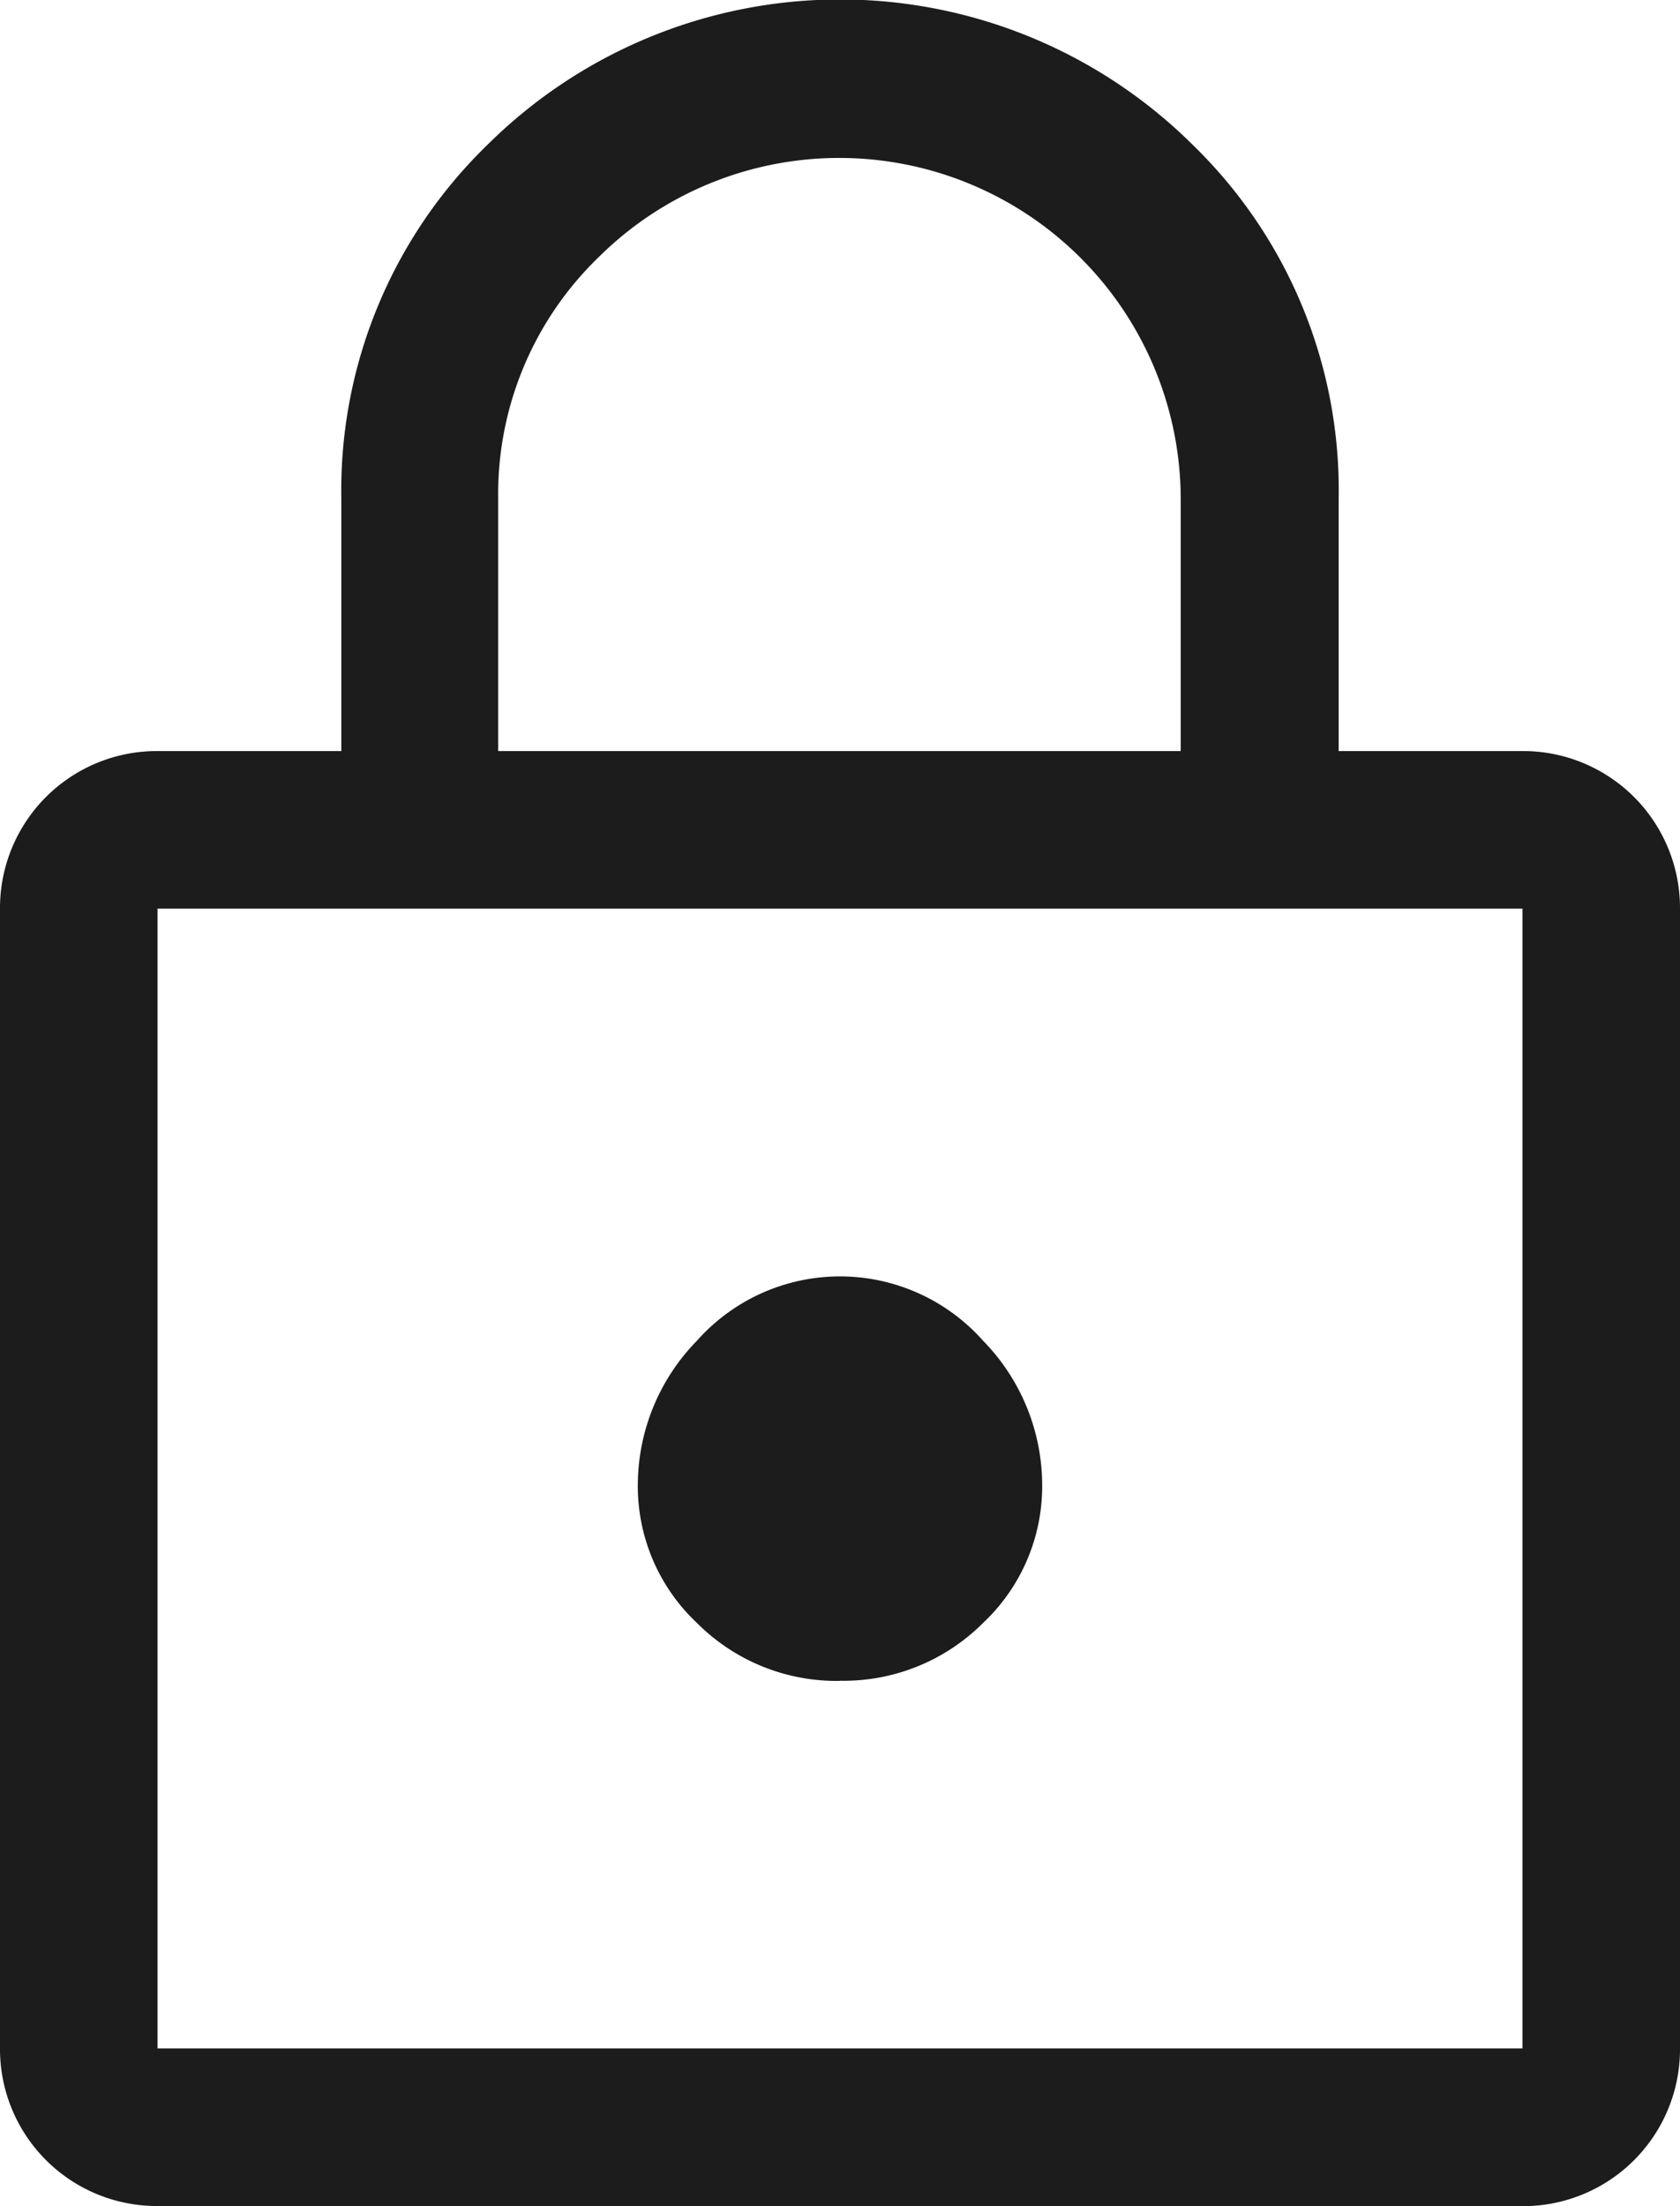
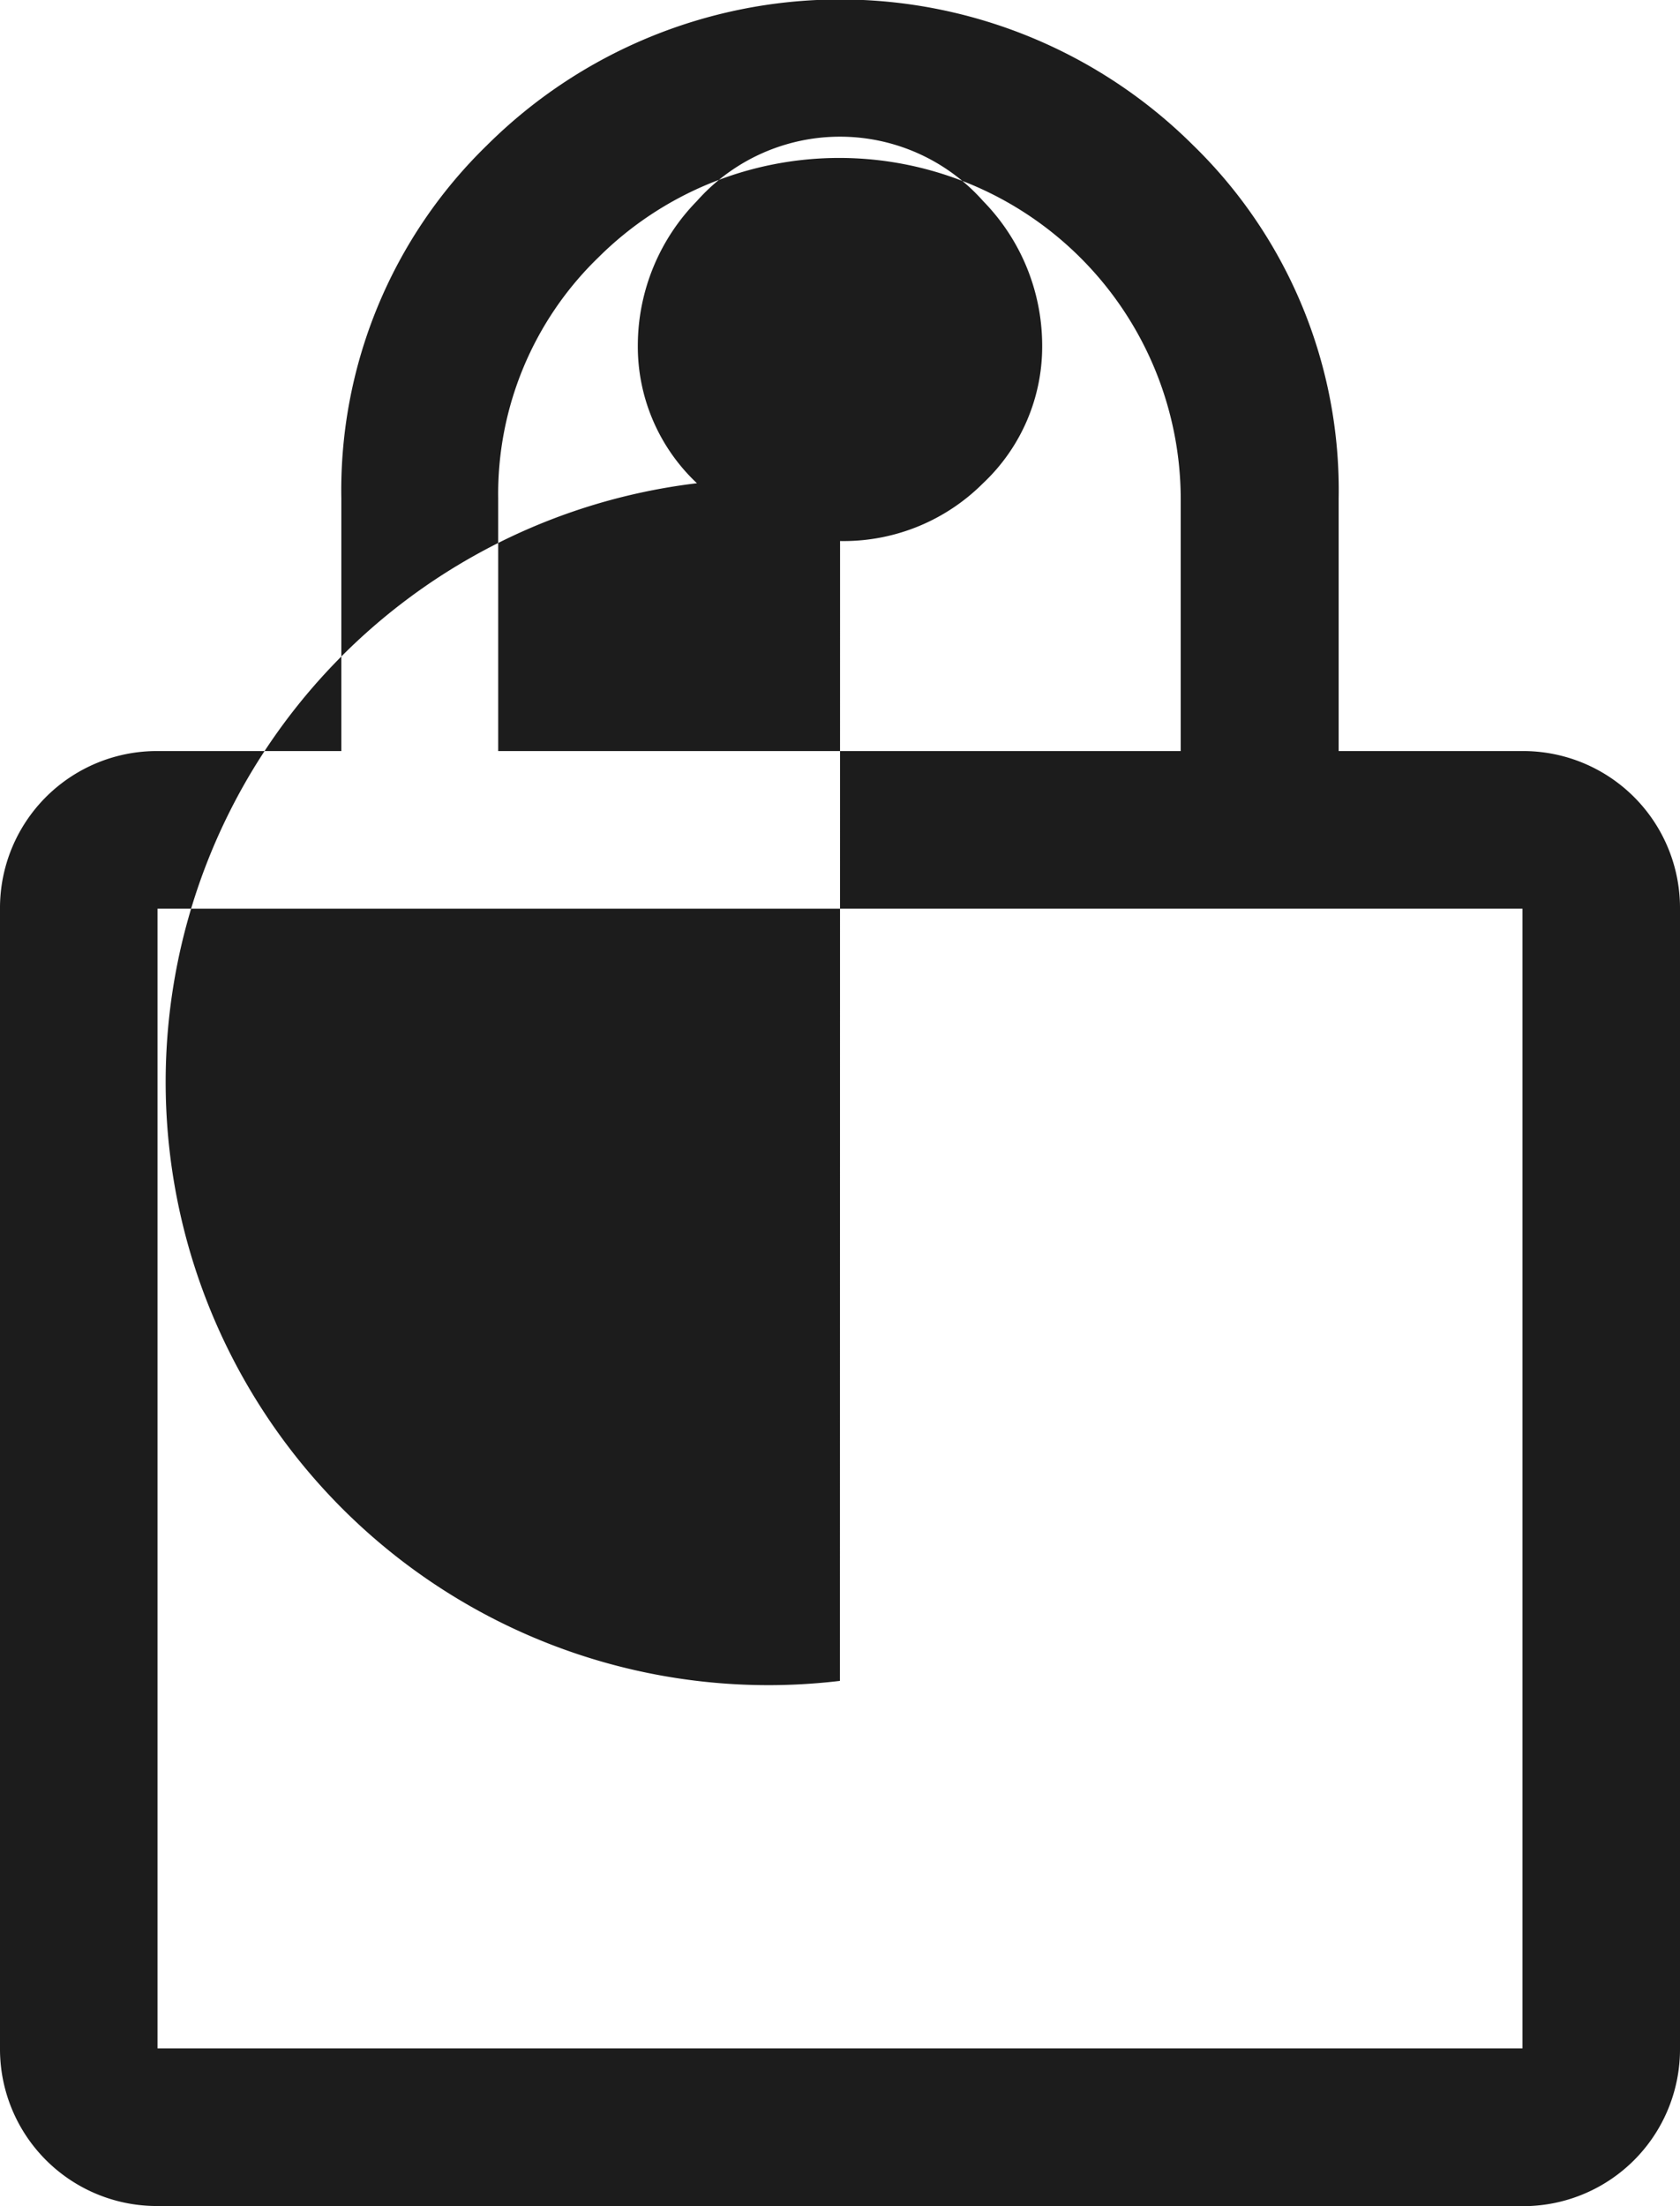
<svg xmlns="http://www.w3.org/2000/svg" width="12.477" height="16.375" viewBox="0 0 12.477 16.375">
-   <path d="M9.17,18.375A1.165,1.165,0,0,1,8,17.206V8.745a1.165,1.165,0,0,1,1.17-1.17h1.365V5.7a3.571,3.571,0,0,1,1.082-2.622,3.718,3.718,0,0,1,5.244,0A3.571,3.571,0,0,1,17.942,5.7V7.575h1.365a1.165,1.165,0,0,1,1.17,1.17v8.461a1.165,1.165,0,0,1-1.17,1.17Zm0-1.17H19.307V8.745H9.17Zm5.069-2.729a1.464,1.464,0,0,0,1.062-.429,1.393,1.393,0,0,0,.439-1.033,1.535,1.535,0,0,0-.439-1.062,1.421,1.421,0,0,0-2.125,0,1.535,1.535,0,0,0-.439,1.062,1.393,1.393,0,0,0,.439,1.033A1.464,1.464,0,0,0,14.238,14.477ZM11.7,7.575h5.069V5.7A2.536,2.536,0,0,0,12.445,3.91,2.443,2.443,0,0,0,11.7,5.7ZM9.17,17.206v0Z" transform="translate(-8 -2)" fill="#1c1c1c" />
+   <path d="M9.17,18.375A1.165,1.165,0,0,1,8,17.206V8.745a1.165,1.165,0,0,1,1.17-1.17h1.365V5.7a3.571,3.571,0,0,1,1.082-2.622,3.718,3.718,0,0,1,5.244,0A3.571,3.571,0,0,1,17.942,5.7V7.575h1.365a1.165,1.165,0,0,1,1.17,1.17v8.461a1.165,1.165,0,0,1-1.17,1.17Zm0-1.17H19.307V8.745H9.17m5.069-2.729a1.464,1.464,0,0,0,1.062-.429,1.393,1.393,0,0,0,.439-1.033,1.535,1.535,0,0,0-.439-1.062,1.421,1.421,0,0,0-2.125,0,1.535,1.535,0,0,0-.439,1.062,1.393,1.393,0,0,0,.439,1.033A1.464,1.464,0,0,0,14.238,14.477ZM11.7,7.575h5.069V5.7A2.536,2.536,0,0,0,12.445,3.91,2.443,2.443,0,0,0,11.7,5.7ZM9.17,17.206v0Z" transform="translate(-8 -2)" fill="#1c1c1c" />
</svg>